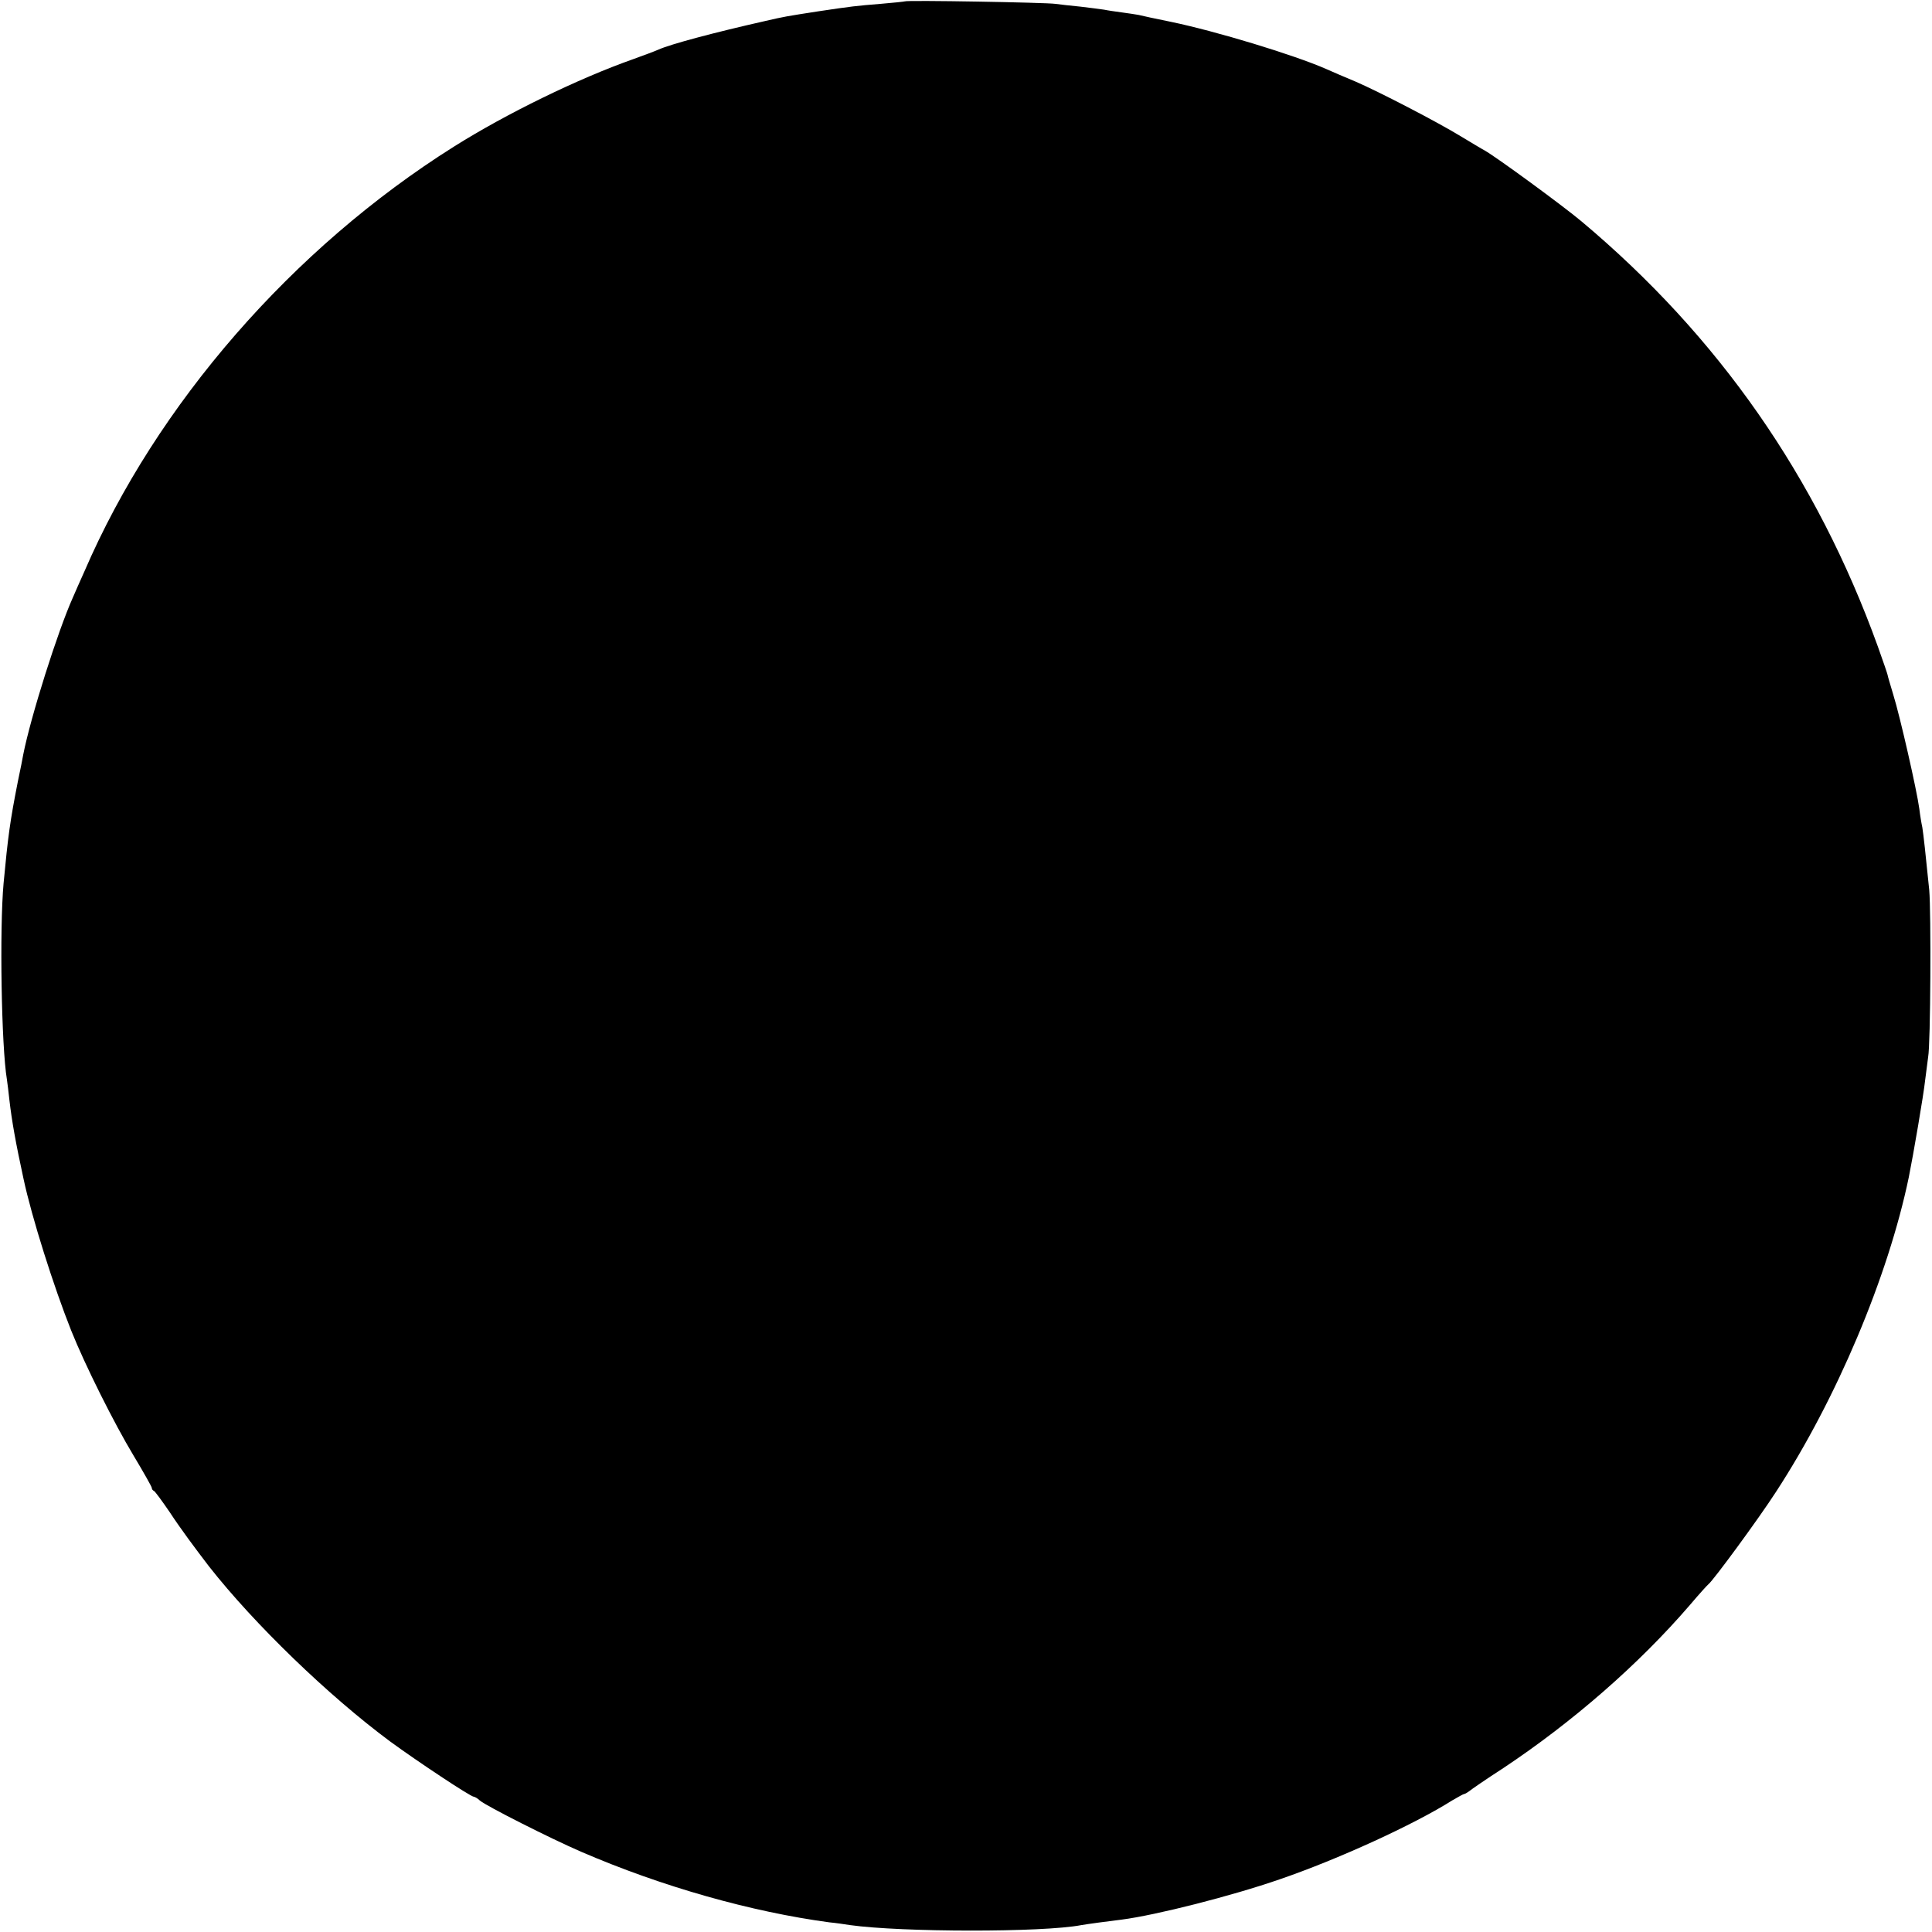
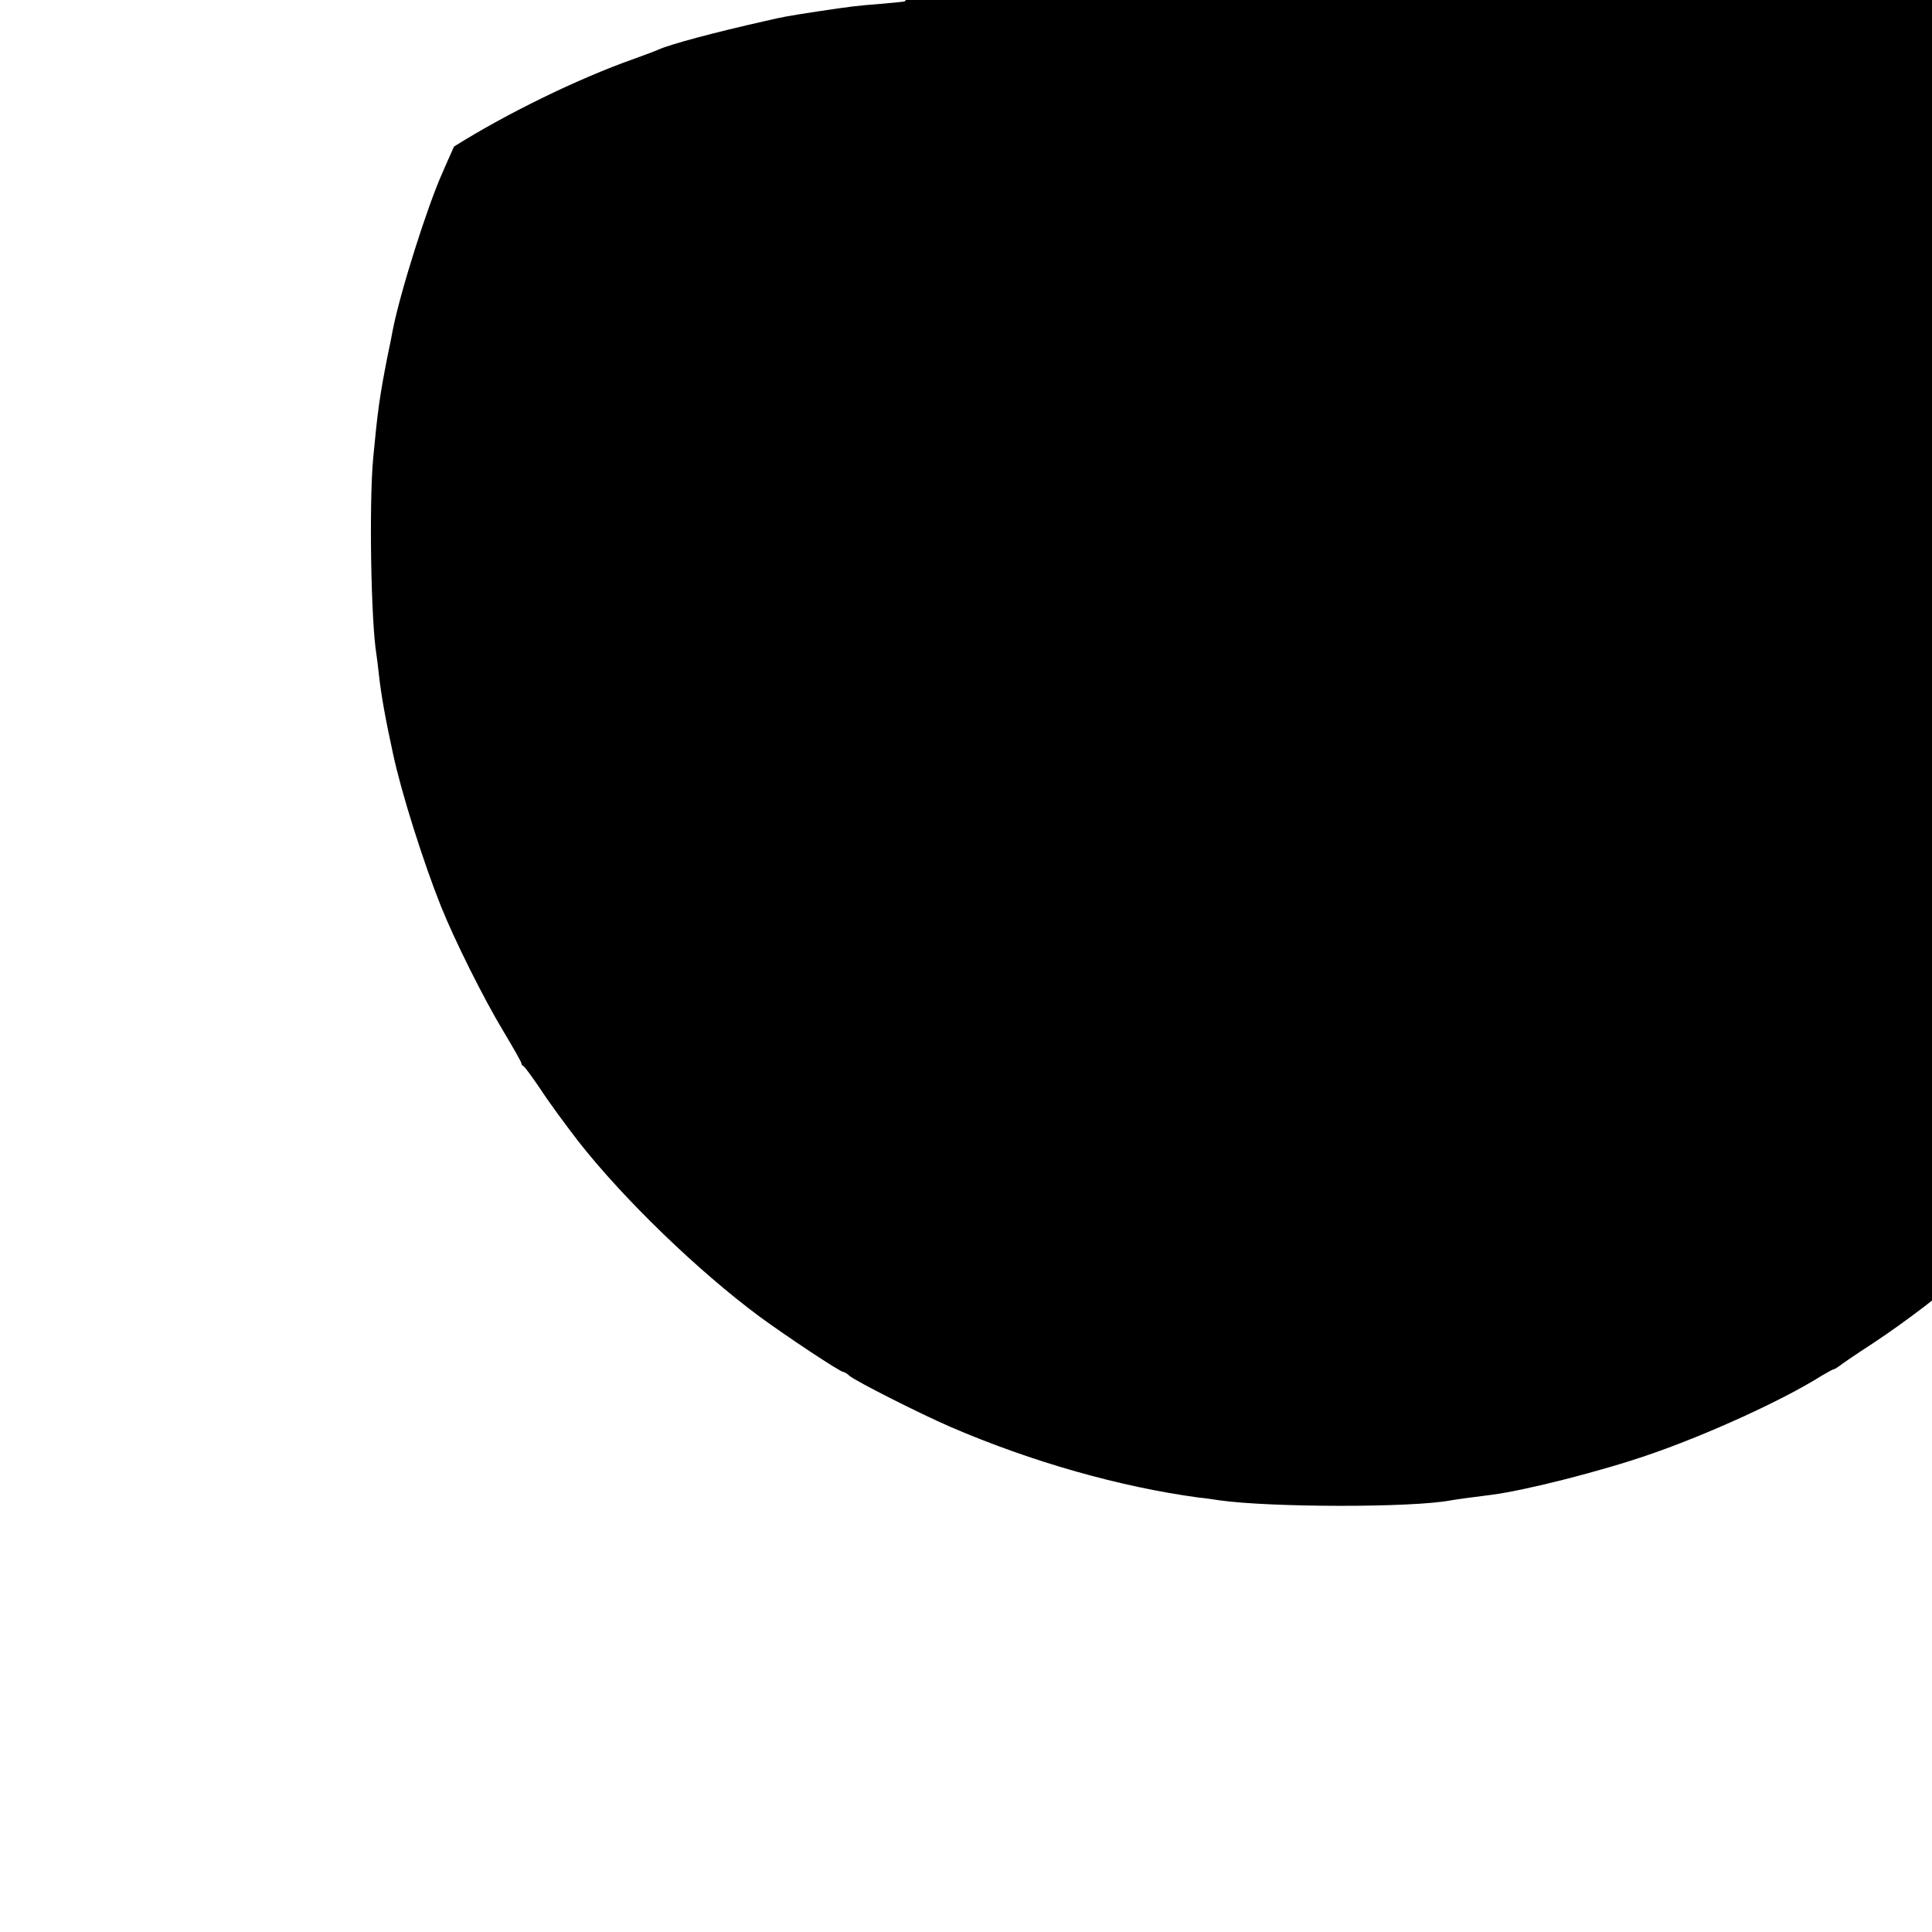
<svg xmlns="http://www.w3.org/2000/svg" version="1" width="933.333" height="933.333" viewBox="0 0 700 700">
-   <path d="M327.8.5c-.2.1-4.1.5-8.8.9-8.7.7-10.5.9-22.5 2.7-11.6 1.8-12.3 1.9-19.2 3.5-18.2 4.1-34.4 8.4-38.8 10.4-1.1.5-5.1 2-9 3.4-20.1 7.1-46.1 19.8-65 31.7C106 89.9 56.7 146.5 30.6 207c-1.6 3.6-3.5 7.8-4.2 9.5-5.4 12-15.3 43.2-18 57-.2 1.1-1 5.4-1.9 9.5-2.9 14.7-3.6 20-5.2 37-1.5 16.5-.8 59.2 1.2 71.1.2 1.3.6 4.6.9 7.4.9 7.8 2.3 15.6 5.1 28.5 3 14.1 11 39.3 17.3 55.1 5 12.5 15.6 33.7 22.6 45.3 3.6 6 6.6 11.3 6.6 11.7 0 .4.3.9.8 1.1.4.2 2.9 3.6 5.7 7.7 4 6.1 9.3 13.2 14.2 19.6 16.4 20.9 43.3 46.9 65.7 63.5 9.7 7.1 29.1 20 30.3 20 .3 0 1.4.6 2.2 1.4 2.4 2 25.3 13.6 36.6 18.5 29.4 12.7 61.7 21.8 90 25.6 2.2.2 5.6.7 7.5 1 18.6 2.6 69.8 2.7 83.8 0 1.6-.3 10.4-1.5 14.7-2 12.3-1.6 39.6-8.5 57.2-14.6 21-7.2 48.6-19.8 62.5-28.6 2.1-1.2 4-2.3 4.3-2.3.3 0 1.1-.5 1.8-1 .7-.6 6.2-4.4 12.4-8.4 25.1-16.7 49.1-37.6 67.6-59.1 3.3-3.9 6.3-7.2 6.7-7.5 1.7-1.3 18.1-23.6 24.5-33.5 21.9-33.6 40.6-77.9 48.1-114 1.6-7.9 5.4-30.1 5.9-35 .4-3.3.9-7.1 1.1-8.5.9-4.7 1.1-52.5.4-60.5-1.3-13-2.1-20.2-2.5-22.7-.3-1.3-.8-4.3-1.1-6.8-.9-6.7-7-33.5-9.4-41.2-1.1-3.7-2.1-7-2.1-7.3 0-.2-1.6-4.9-3.5-10.2-22.2-61.5-57.8-112.5-107.4-154.1-6.8-5.7-30.7-23.2-35.1-25.7-1-.5-4.9-2.9-8.6-5.1-8.5-5.2-29.7-16.2-38.3-19.9-3.6-1.5-8.3-3.5-10.5-4.5-11.6-5.1-39.9-13.7-56.3-17.1-5.4-1.1-10.6-2.2-11.7-2.5-1.1-.2-3.8-.6-6-.9-2.2-.3-5.1-.7-6.5-1-1.3-.2-5.2-.7-8.6-1.1-3.3-.3-7.4-.8-9-1-3.2-.5-54-1.4-54.6-.9z" />
+   <path d="M327.8.5c-.2.1-4.1.5-8.8.9-8.7.7-10.5.9-22.5 2.7-11.6 1.8-12.3 1.9-19.2 3.5-18.2 4.1-34.4 8.4-38.8 10.4-1.1.5-5.1 2-9 3.4-20.1 7.1-46.1 19.8-65 31.7c-1.6 3.6-3.5 7.8-4.2 9.5-5.4 12-15.3 43.2-18 57-.2 1.1-1 5.4-1.9 9.5-2.9 14.7-3.6 20-5.2 37-1.5 16.5-.8 59.2 1.2 71.1.2 1.3.6 4.6.9 7.4.9 7.8 2.3 15.6 5.1 28.5 3 14.1 11 39.3 17.3 55.1 5 12.5 15.6 33.7 22.6 45.3 3.6 6 6.6 11.3 6.6 11.7 0 .4.3.9.8 1.1.4.2 2.9 3.6 5.7 7.7 4 6.1 9.3 13.2 14.2 19.6 16.4 20.9 43.3 46.9 65.7 63.5 9.7 7.1 29.1 20 30.3 20 .3 0 1.4.6 2.2 1.4 2.4 2 25.3 13.6 36.6 18.5 29.4 12.7 61.7 21.8 90 25.6 2.2.2 5.6.7 7.5 1 18.6 2.6 69.8 2.7 83.8 0 1.6-.3 10.4-1.5 14.7-2 12.3-1.6 39.6-8.5 57.2-14.6 21-7.2 48.6-19.8 62.5-28.6 2.1-1.2 4-2.3 4.3-2.3.3 0 1.1-.5 1.8-1 .7-.6 6.2-4.4 12.4-8.4 25.1-16.7 49.1-37.6 67.6-59.1 3.3-3.9 6.3-7.2 6.7-7.5 1.7-1.3 18.1-23.6 24.5-33.5 21.9-33.6 40.6-77.9 48.1-114 1.6-7.9 5.4-30.1 5.9-35 .4-3.3.9-7.1 1.1-8.5.9-4.7 1.1-52.5.4-60.5-1.3-13-2.1-20.2-2.5-22.7-.3-1.3-.8-4.3-1.1-6.8-.9-6.7-7-33.5-9.4-41.2-1.1-3.7-2.1-7-2.1-7.3 0-.2-1.6-4.9-3.5-10.2-22.2-61.5-57.8-112.5-107.4-154.1-6.8-5.7-30.7-23.2-35.1-25.7-1-.5-4.9-2.9-8.6-5.1-8.5-5.2-29.7-16.2-38.3-19.9-3.6-1.5-8.3-3.5-10.5-4.5-11.6-5.1-39.9-13.7-56.3-17.1-5.4-1.1-10.6-2.2-11.7-2.5-1.1-.2-3.8-.6-6-.9-2.2-.3-5.1-.7-6.5-1-1.3-.2-5.2-.7-8.6-1.1-3.3-.3-7.4-.8-9-1-3.2-.5-54-1.4-54.6-.9z" />
</svg>